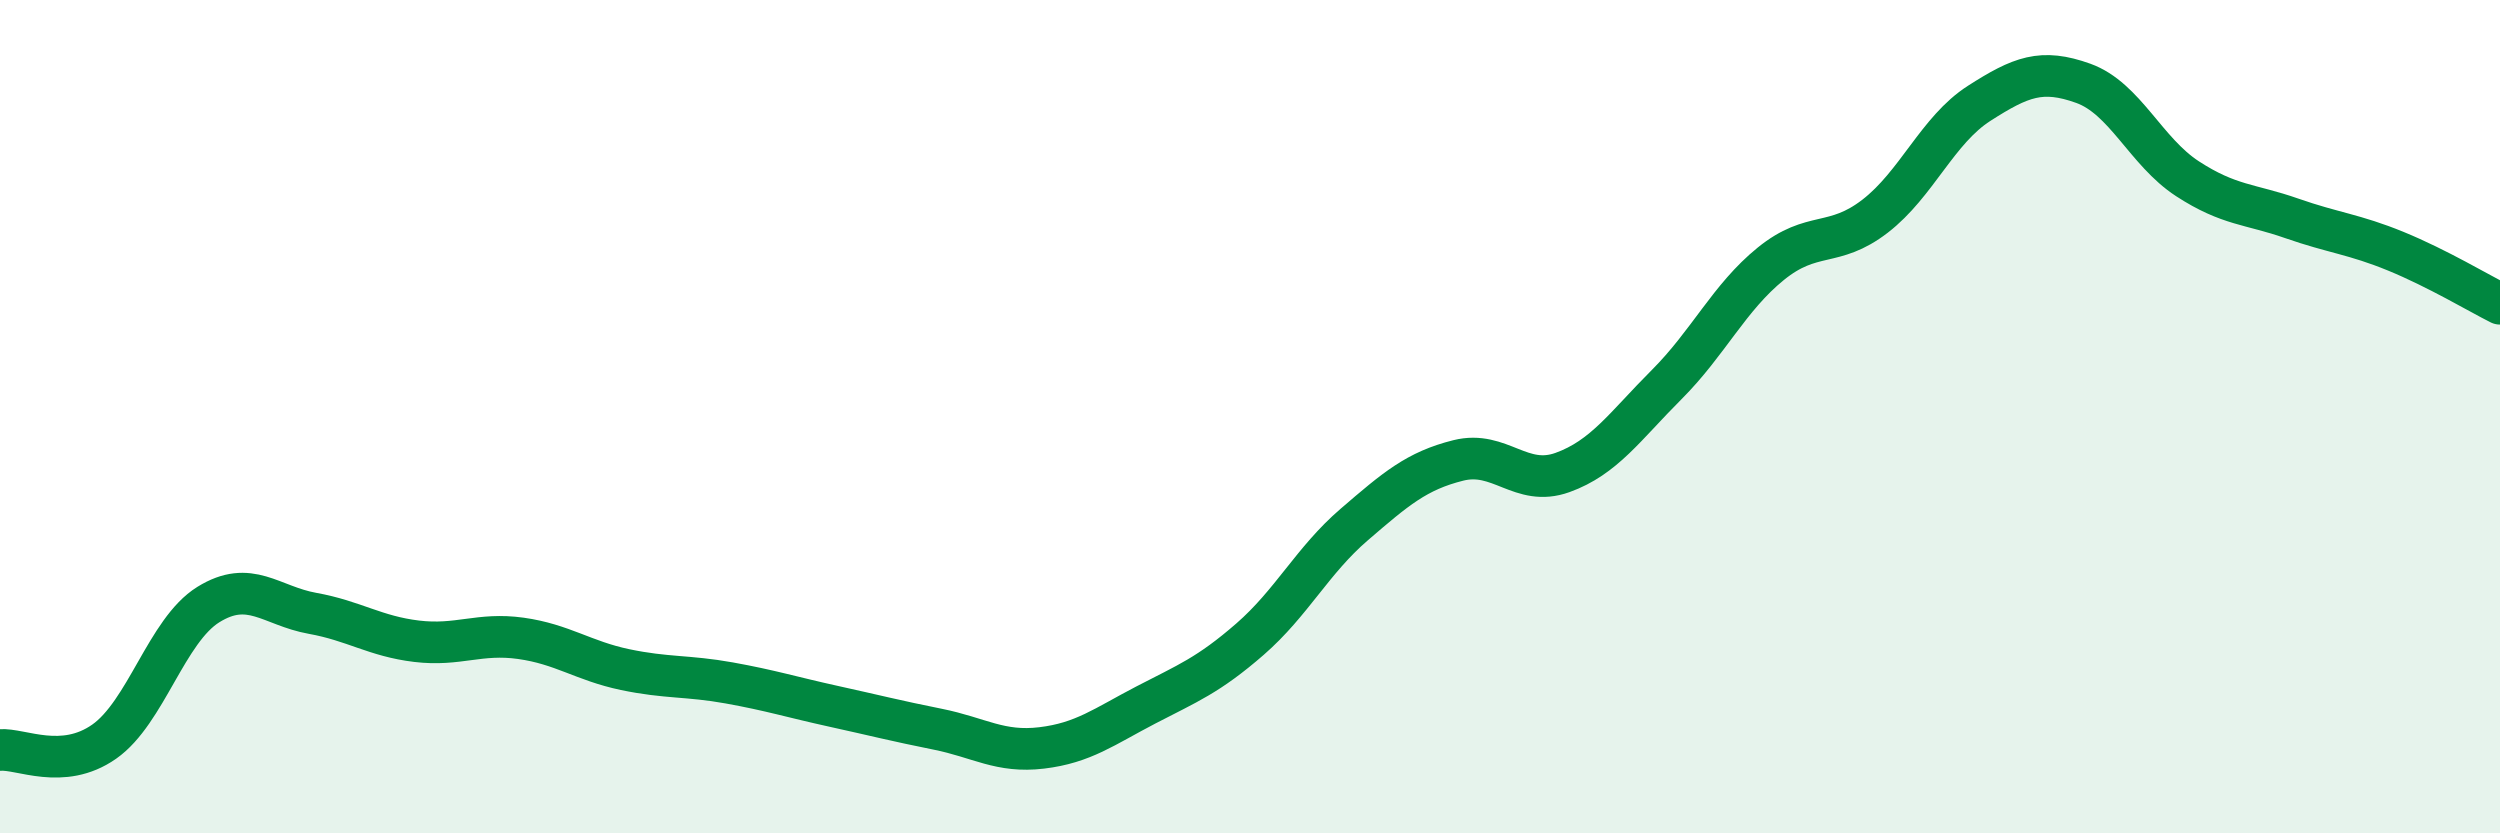
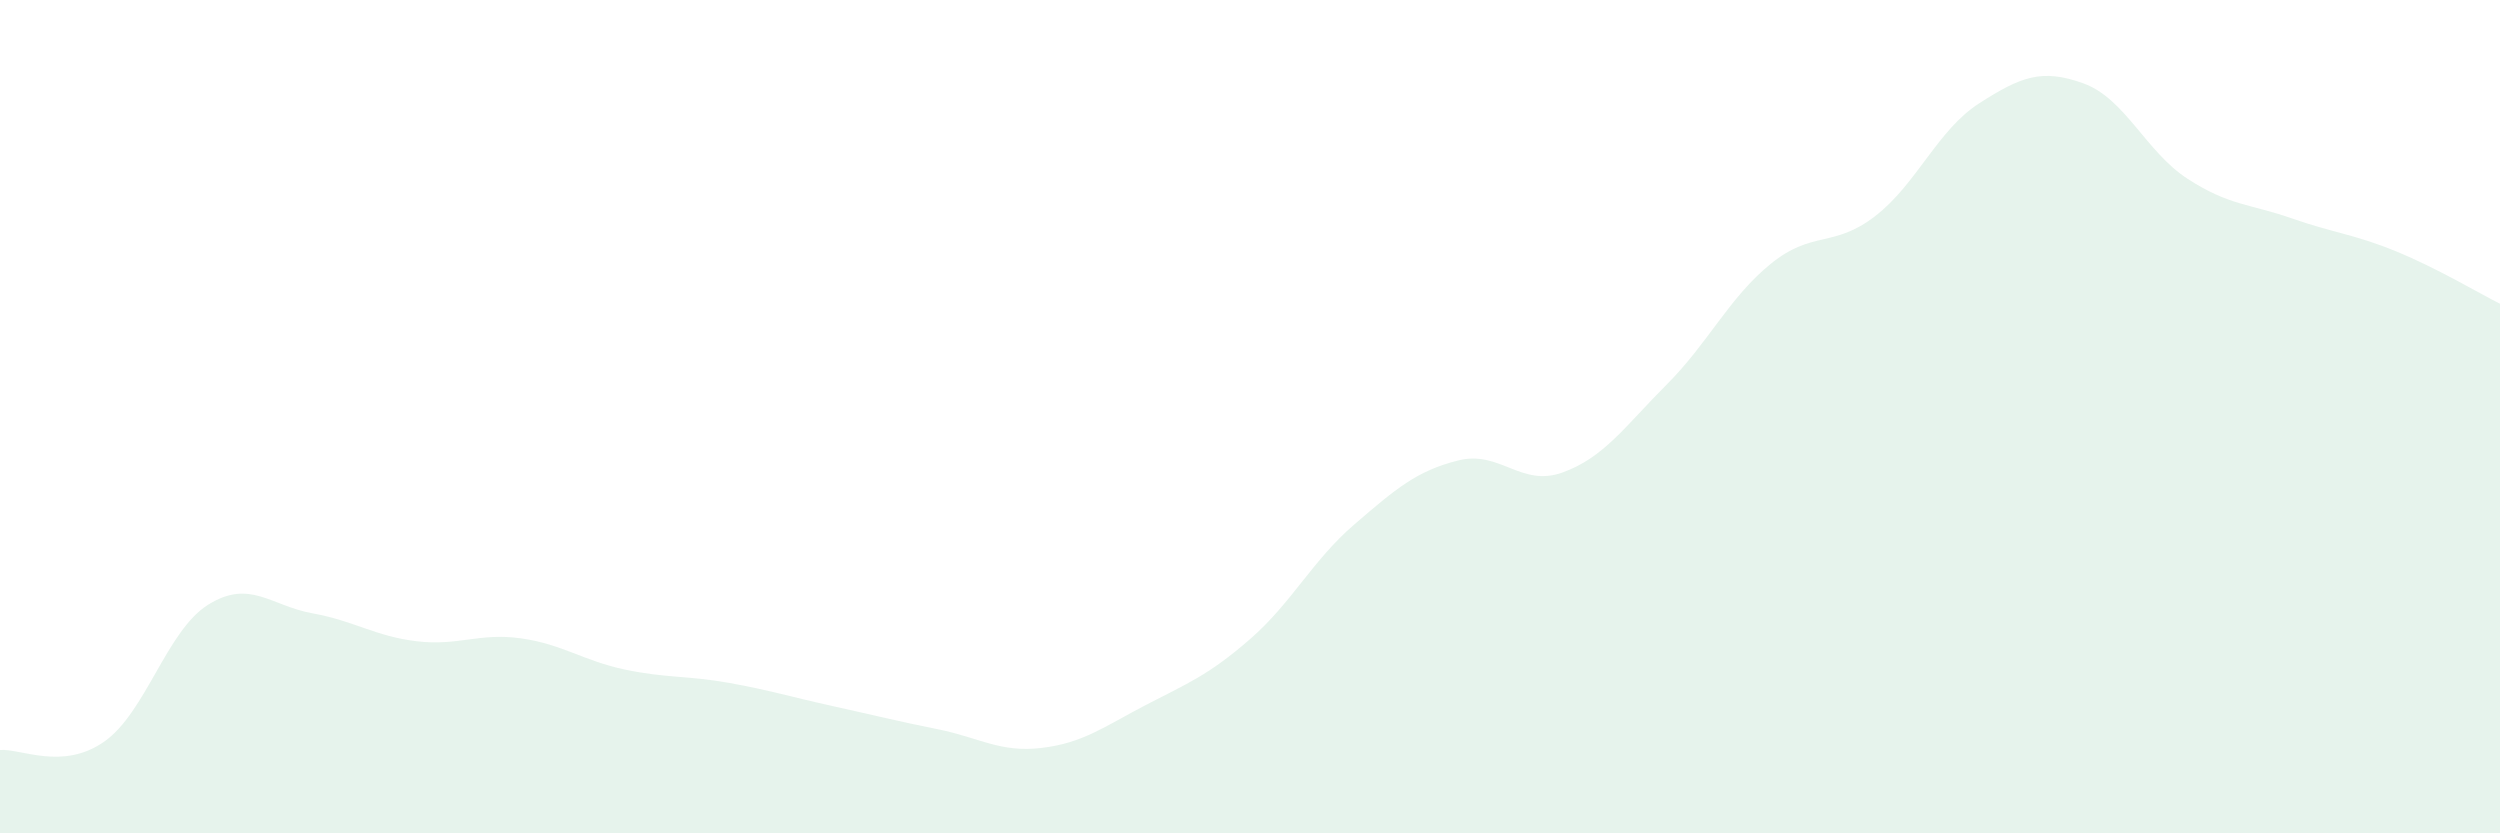
<svg xmlns="http://www.w3.org/2000/svg" width="60" height="20" viewBox="0 0 60 20">
  <path d="M 0,18 C 0.5,17.96 1.5,18.5 2.5,17.8 C 3.5,17.1 4,15.13 5,14.51 C 6,13.89 6.5,14.54 7.5,14.72 C 8.5,14.9 9,15.27 10,15.39 C 11,15.51 11.5,15.18 12.5,15.32 C 13.5,15.46 14,15.86 15,16.07 C 16,16.28 16.5,16.21 17.5,16.39 C 18.5,16.57 19,16.73 20,16.95 C 21,17.17 21.5,17.3 22.5,17.5 C 23.5,17.7 24,18.07 25,17.95 C 26,17.83 26.5,17.44 27.5,16.92 C 28.5,16.4 29,16.21 30,15.34 C 31,14.47 31.5,13.45 32.5,12.59 C 33.5,11.73 34,11.3 35,11.05 C 36,10.8 36.5,11.7 37.5,11.34 C 38.5,10.98 39,10.23 40,9.23 C 41,8.23 41.5,7.14 42.5,6.33 C 43.5,5.52 44,5.96 45,5.19 C 46,4.42 46.5,3.12 47.5,2.48 C 48.5,1.84 49,1.64 50,2 C 51,2.36 51.5,3.64 52.5,4.29 C 53.5,4.94 54,4.89 55,5.24 C 56,5.59 56.5,5.62 57.5,6.03 C 58.5,6.44 59.5,7.04 60,7.29L60 20L0 20Z" fill="#008740" opacity="0.1" stroke-linecap="round" stroke-linejoin="round" />
-   <path d="M 0,18 C 0.5,17.96 1.5,18.5 2.5,17.8 C 3.5,17.1 4,15.13 5,14.51 C 6,13.89 6.5,14.54 7.5,14.72 C 8.5,14.9 9,15.27 10,15.39 C 11,15.51 11.5,15.18 12.5,15.32 C 13.5,15.46 14,15.86 15,16.07 C 16,16.28 16.5,16.21 17.5,16.39 C 18.5,16.57 19,16.73 20,16.95 C 21,17.17 21.5,17.3 22.5,17.5 C 23.5,17.7 24,18.07 25,17.95 C 26,17.83 26.5,17.44 27.5,16.92 C 28.5,16.4 29,16.21 30,15.34 C 31,14.47 31.5,13.45 32.5,12.59 C 33.5,11.73 34,11.3 35,11.05 C 36,10.8 36.5,11.7 37.5,11.34 C 38.5,10.98 39,10.23 40,9.23 C 41,8.23 41.5,7.14 42.5,6.33 C 43.5,5.52 44,5.96 45,5.19 C 46,4.42 46.5,3.12 47.5,2.48 C 48.5,1.84 49,1.64 50,2 C 51,2.36 51.5,3.64 52.5,4.29 C 53.5,4.94 54,4.89 55,5.24 C 56,5.59 56.5,5.62 57.5,6.03 C 58.5,6.44 59.5,7.04 60,7.29" stroke="#008740" stroke-width="1" fill="none" stroke-linecap="round" stroke-linejoin="round" />
</svg>